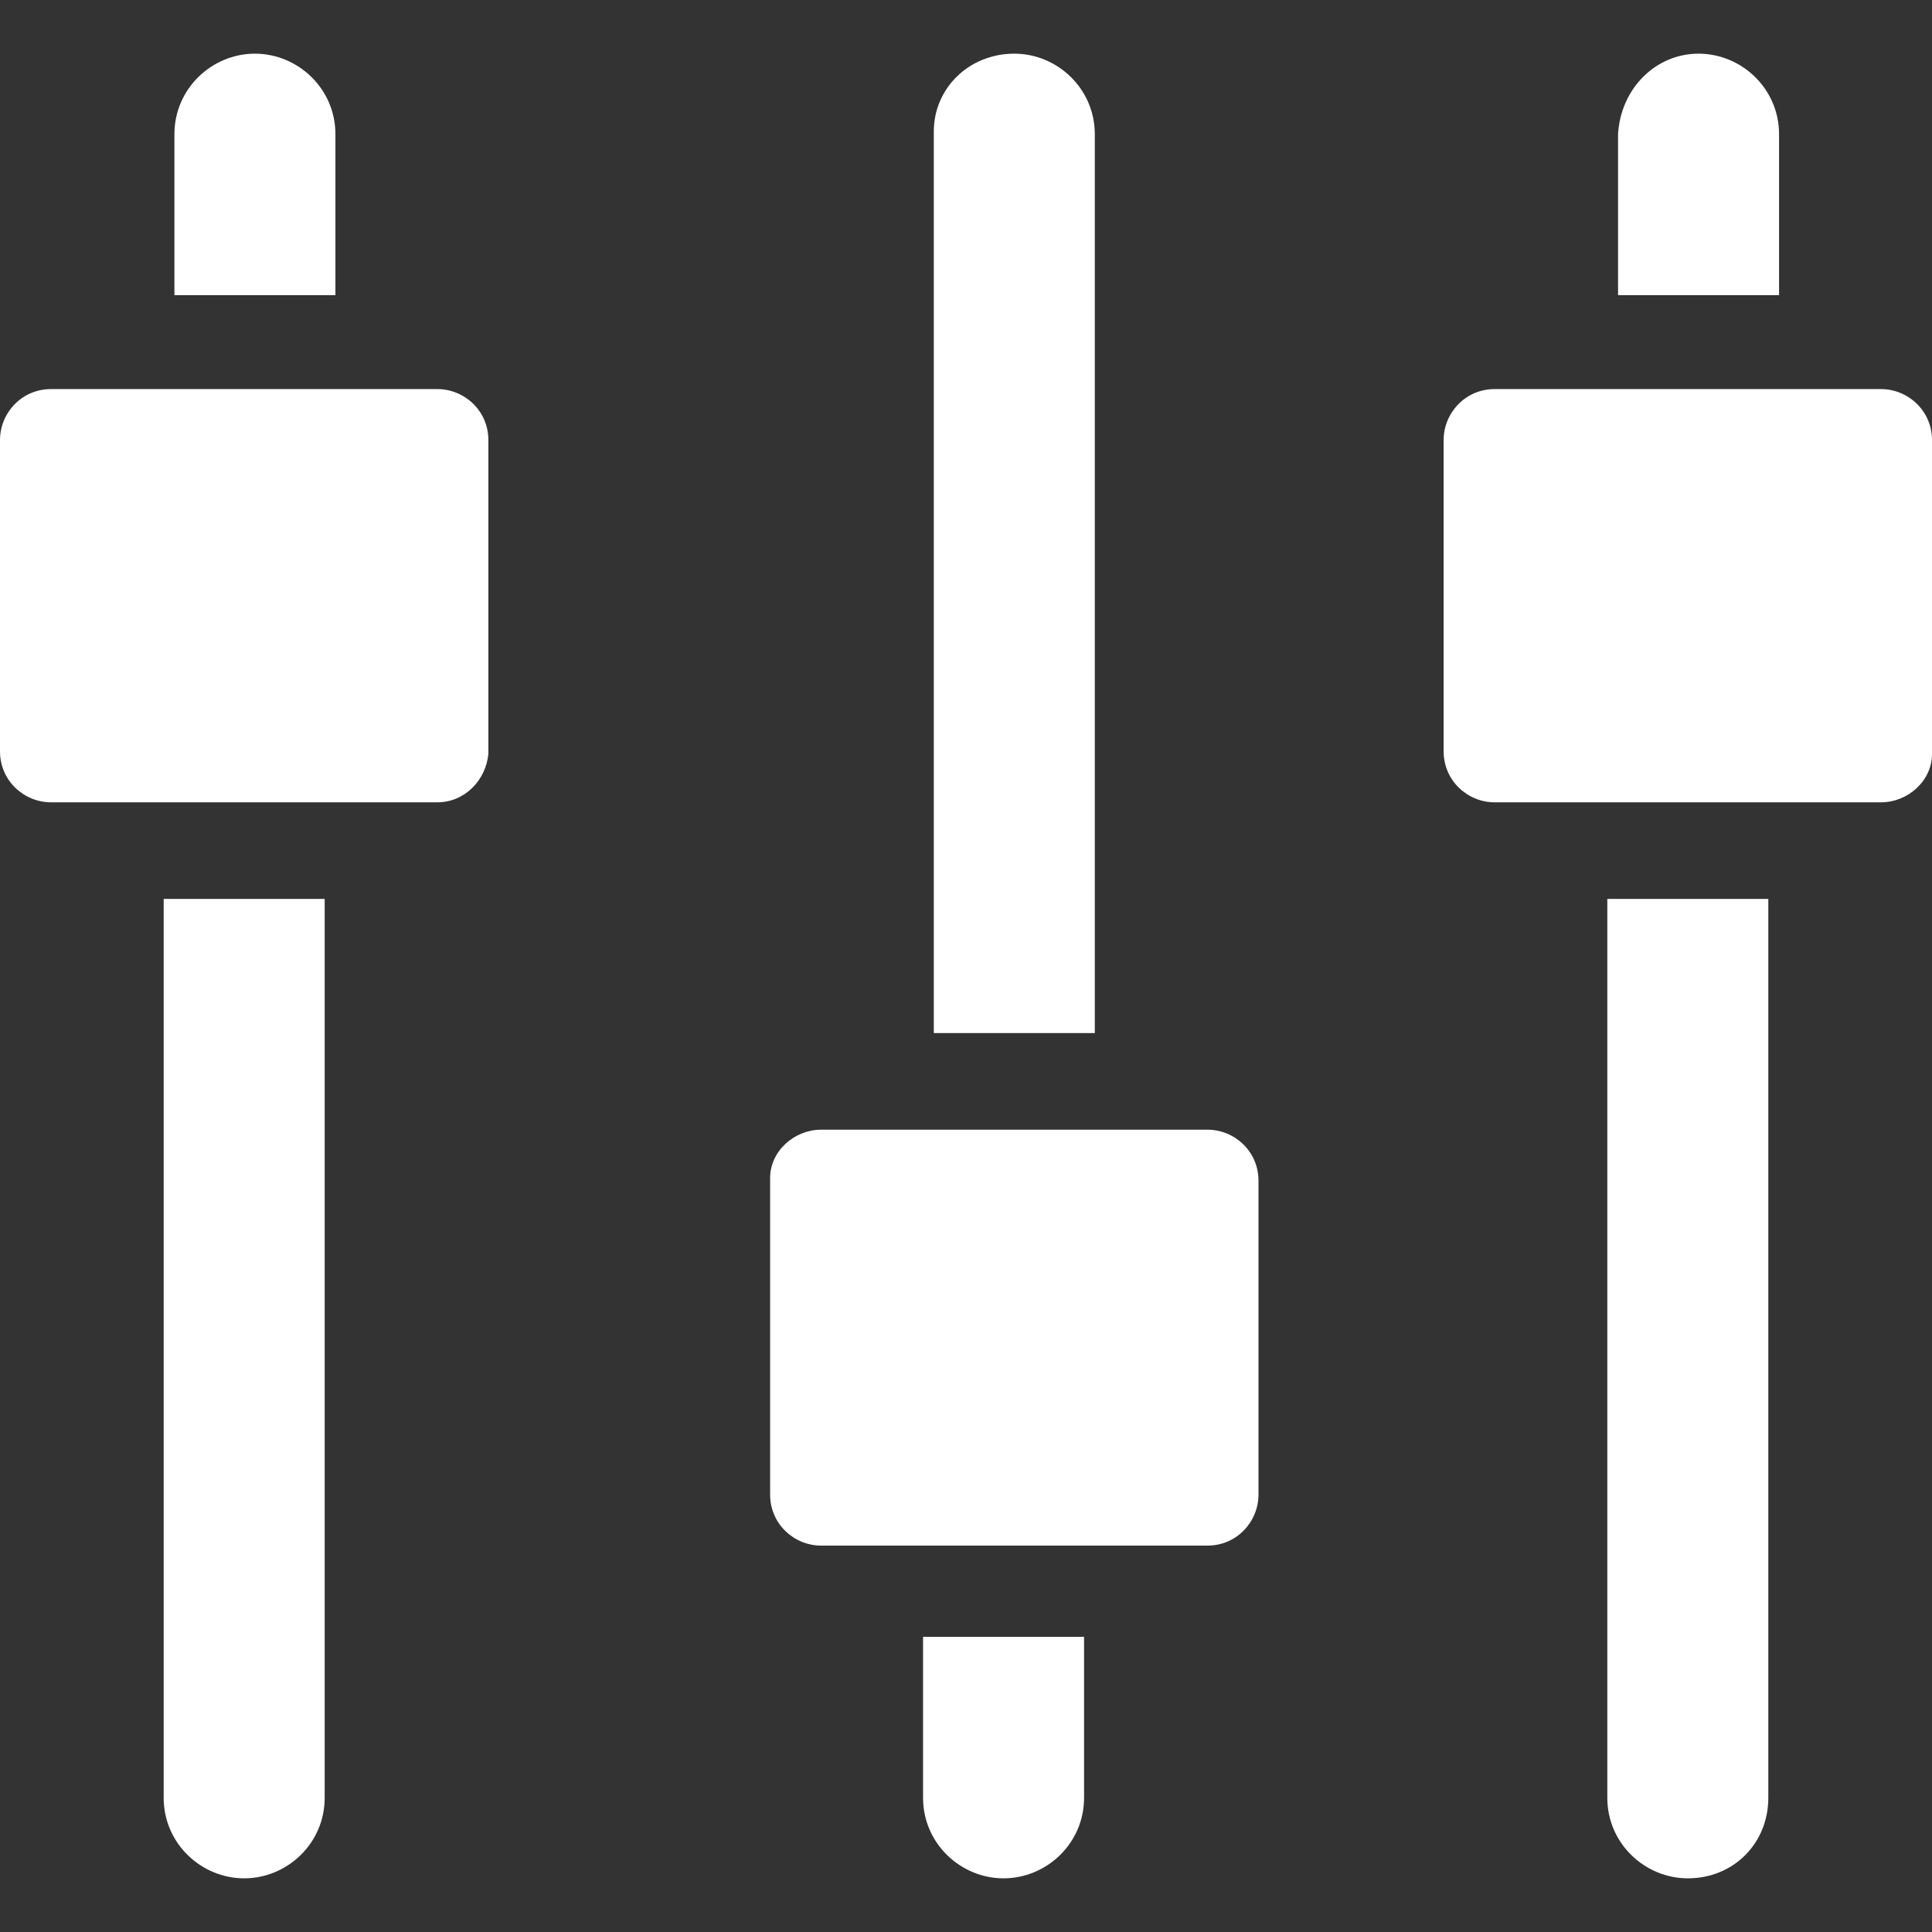
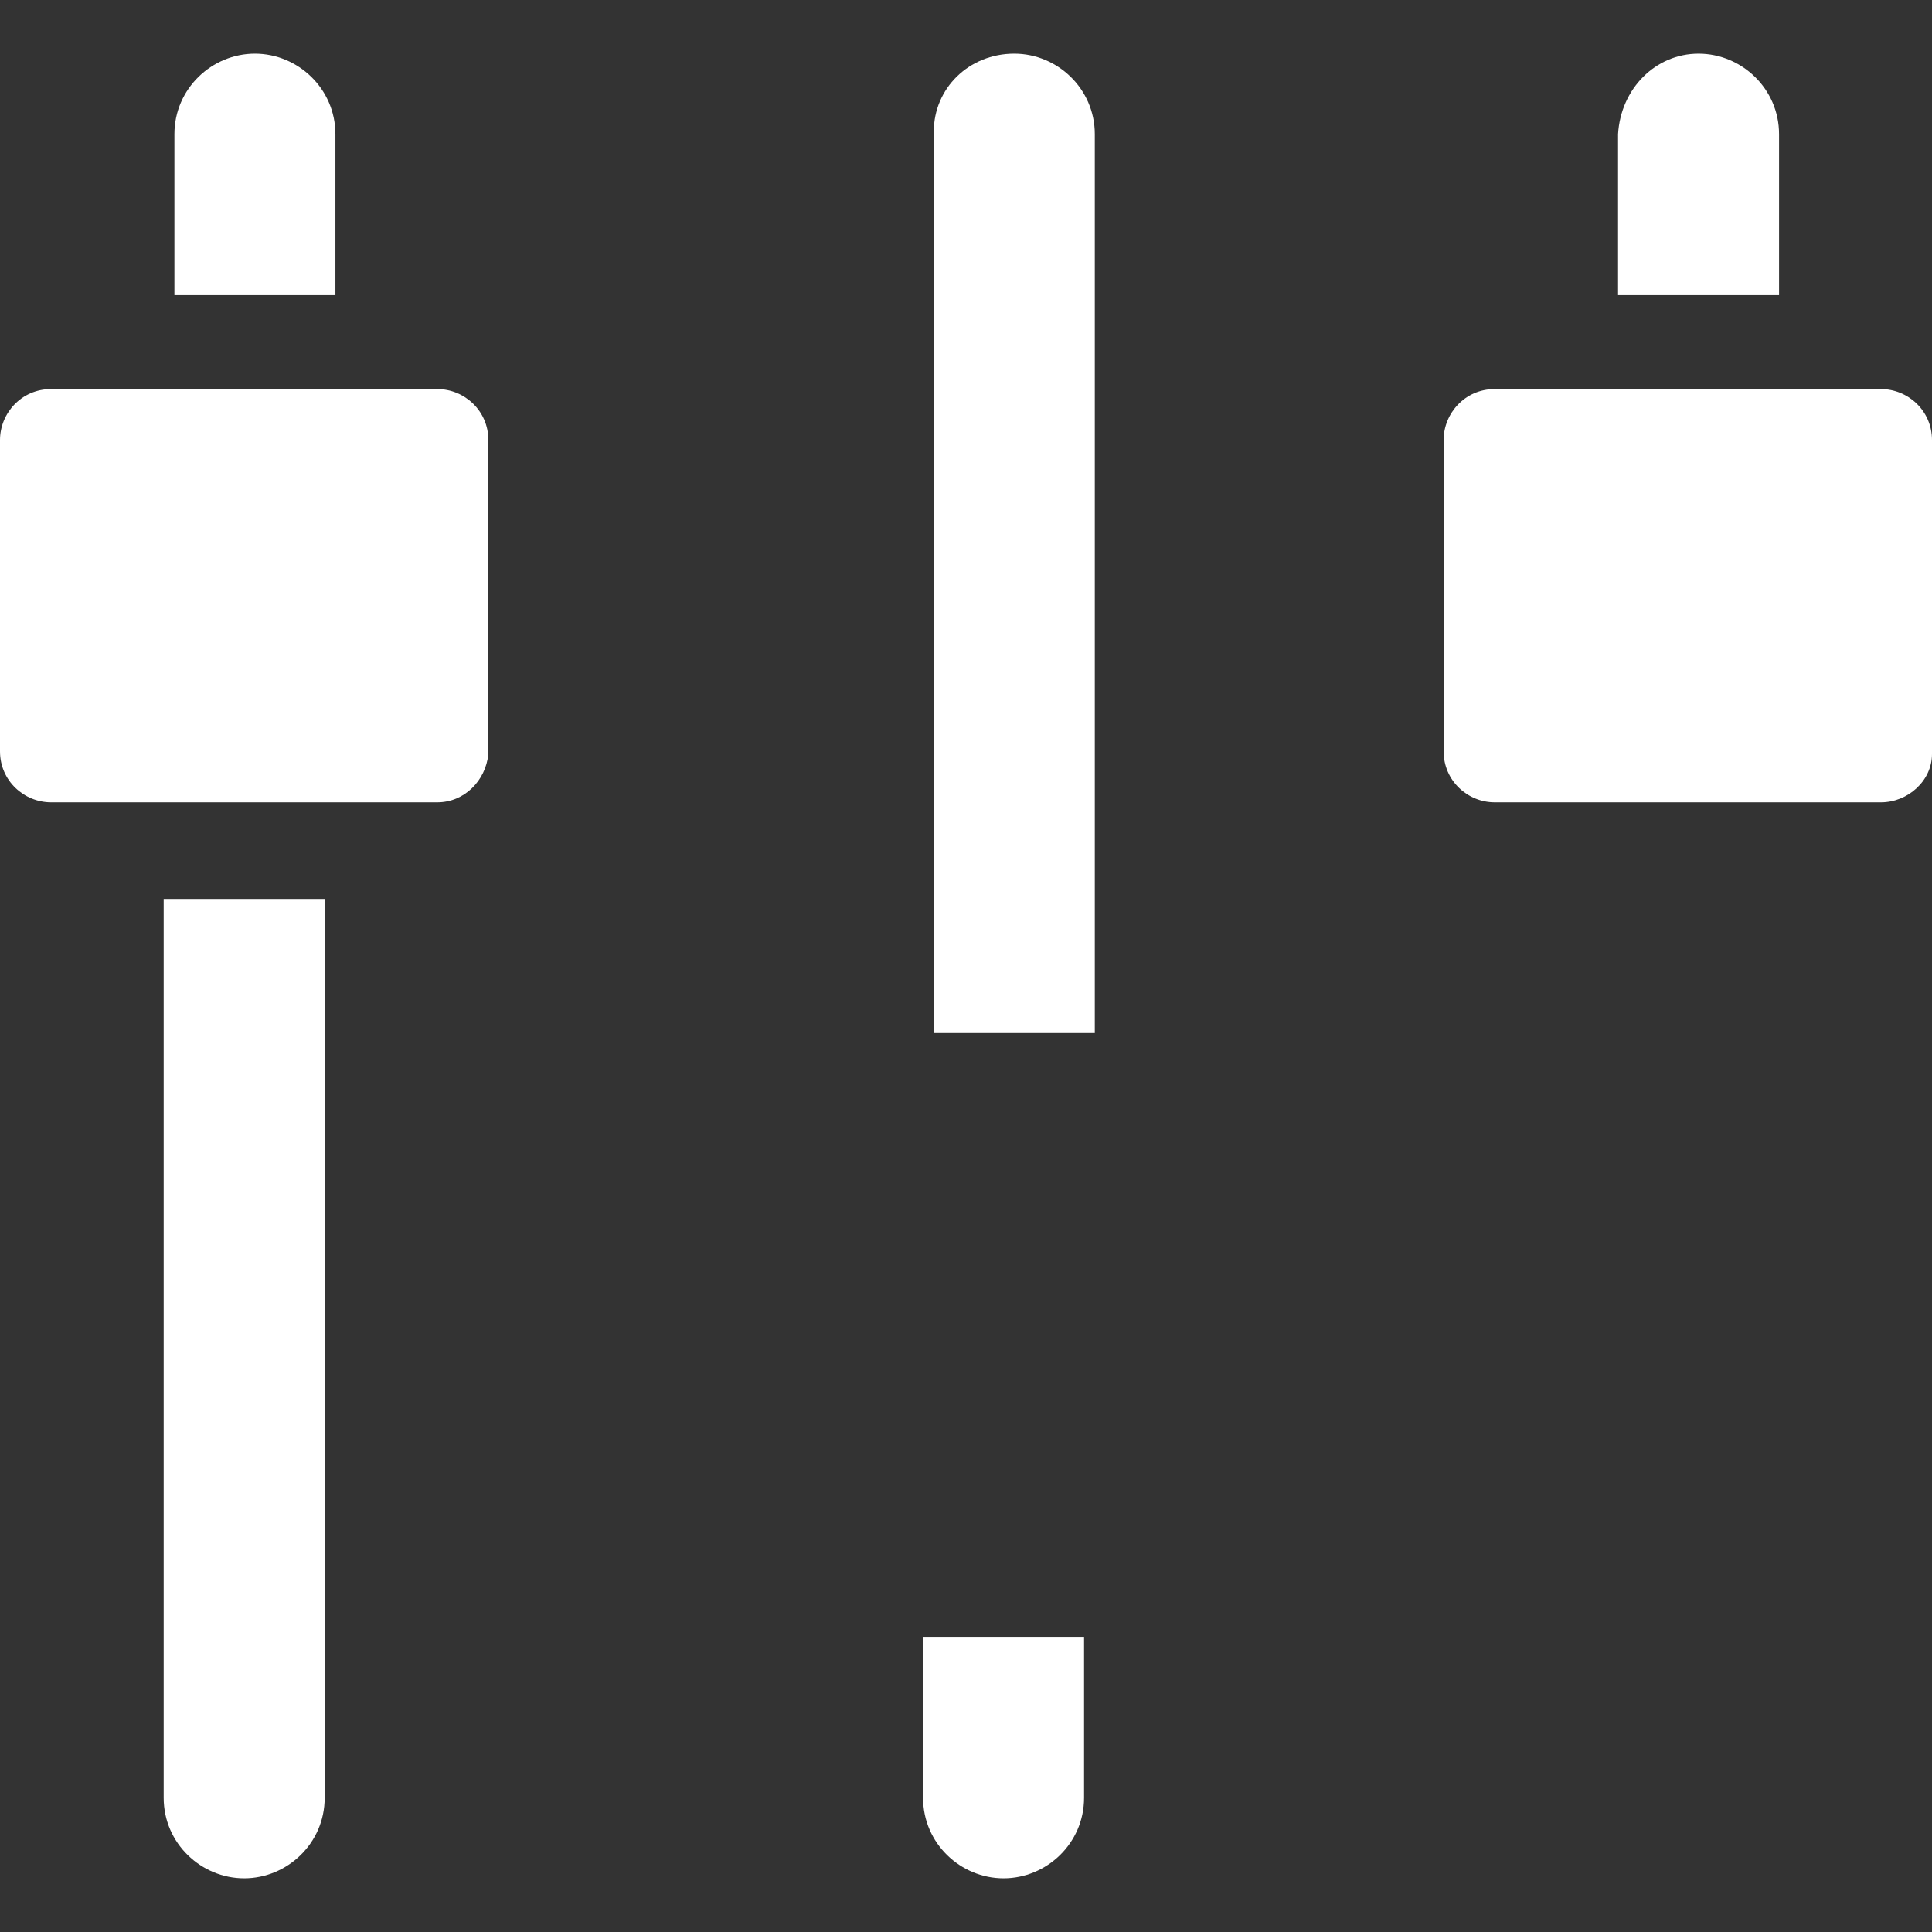
<svg xmlns="http://www.w3.org/2000/svg" version="1.1" id="图层_1" x="0px" y="0px" viewBox="0 0 72 72" style="enable-background:new 0 0 72 72;" xml:space="preserve">
  <rect x="0" y="0" width="72" height="72" fill="#333333" stroke="none" />
  <style type="text/css">
	.st0{fill-rule:evenodd;clip-rule:evenodd;fill:#FFFFFF;}
</style>
  <g>
    <g>
      <path class="st0" d="M9.1,70L9.1,70c-1.6,0-3-1.3-3-3V33.5h6v33.5C12.1,68.7,10.7,70,9.1,70z" />
      <path class="st0" d="M9.5,2L9.5,2c1.6,0,3,1.3,3,3v6h-6v-6C6.5,3.3,7.9,2,9.5,2z" />
      <path class="st0" d="M16.3,29.9H1.9c-1,0-1.9-0.8-1.9-1.9V16.4c0-1,0.8-1.9,1.9-1.9h14.4c1,0,1.9,0.8,1.9,1.9v11.7    C18.1,29.1,17.3,29.9,16.3,29.9z" />
    </g>
    <g>
-       <path class="st0" d="M62.9,70L62.9,70c-1.6,0-3-1.3-3-3V33.5h6v33.5C65.9,68.7,64.6,70,62.9,70z" />
      <path class="st0" d="M63.3,2L63.3,2c1.6,0,3,1.3,3,3v6h-6v-6C60.4,3.3,61.7,2,63.3,2z" />
      <path class="st0" d="M70.1,29.9H55.7c-1,0-1.9-0.8-1.9-1.9V16.4c0-1,0.8-1.9,1.9-1.9h14.4c1,0,1.9,0.8,1.9,1.9v11.7    C72,29.1,71.1,29.9,70.1,29.9z" />
    </g>
    <g>
      <path class="st0" d="M37.8,2L37.8,2c1.6,0,3,1.3,3,3v33.5h-6V4.9C34.8,3.3,36.1,2,37.8,2z" />
      <path class="st0" d="M37.4,70L37.4,70c-1.6,0-3-1.3-3-3v-6h6v6C40.4,68.7,39,70,37.4,70z" />
-       <path class="st0" d="M30.6,42.1H45c1,0,1.9,0.8,1.9,1.9v11.7c0,1-0.8,1.9-1.9,1.9H30.6c-1,0-1.9-0.8-1.9-1.9V43.9    C28.7,42.9,29.6,42.1,30.6,42.1z" />
    </g>
  </g>
</svg>